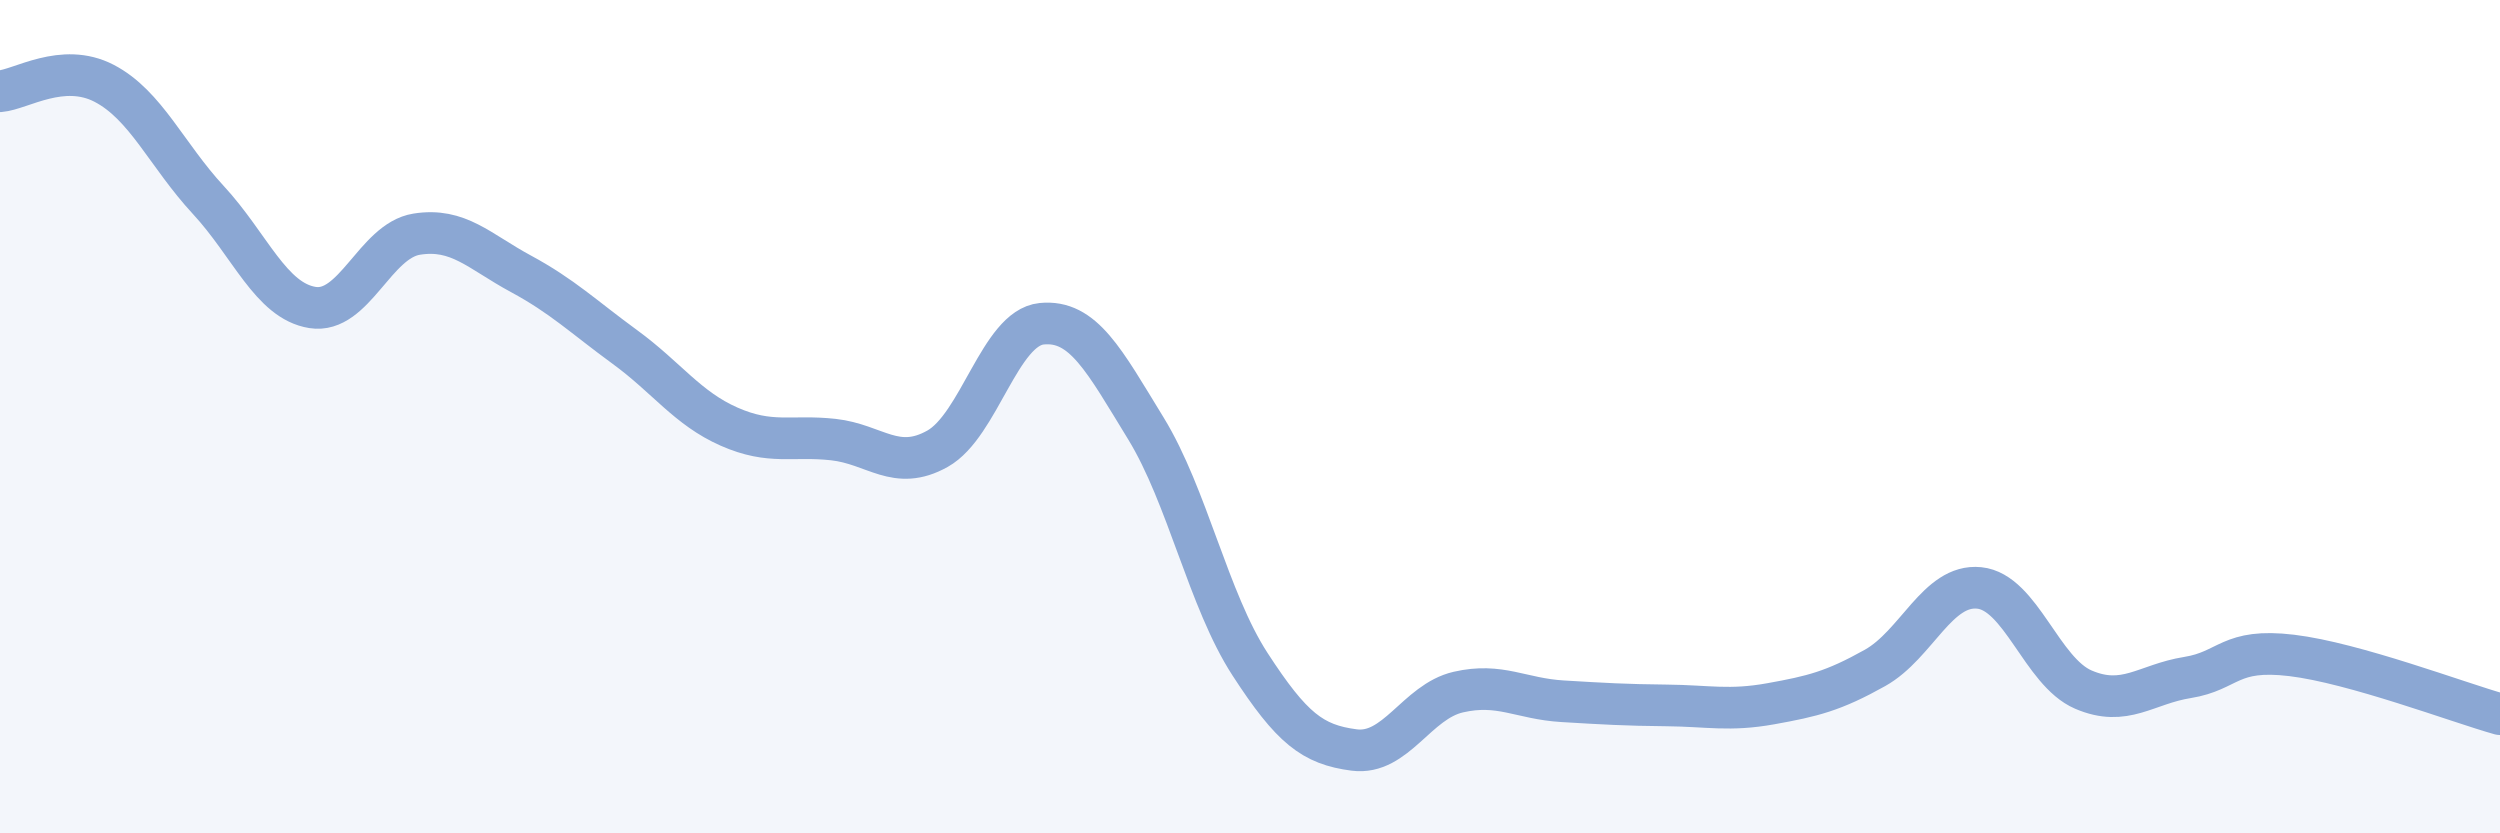
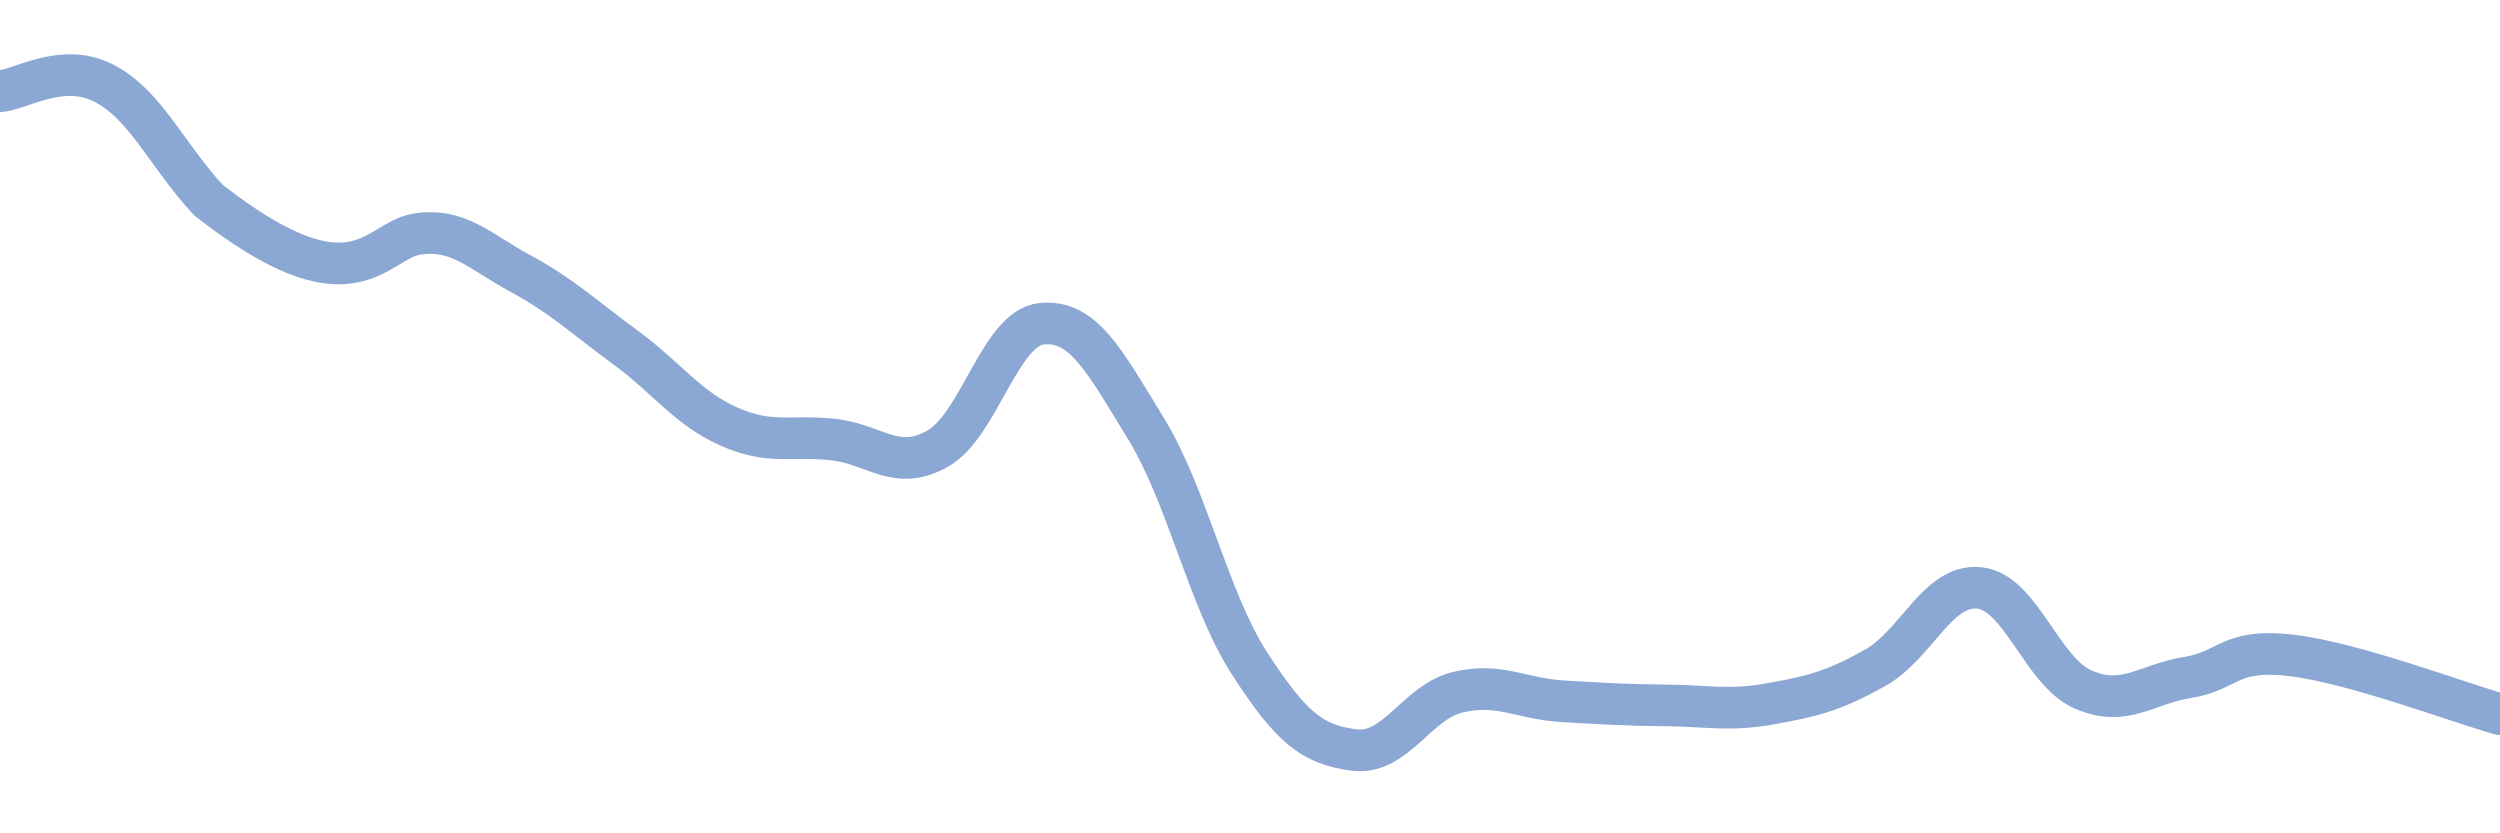
<svg xmlns="http://www.w3.org/2000/svg" width="60" height="20" viewBox="0 0 60 20">
-   <path d="M 0,2.19 C 0.5,2.15 1.5,1.48 2.5,2 C 3.5,2.52 4,3.72 5,4.8 C 6,5.88 6.5,7.22 7.5,7.38 C 8.5,7.54 9,5.78 10,5.62 C 11,5.46 11.5,6.03 12.5,6.57 C 13.5,7.11 14,7.6 15,8.33 C 16,9.06 16.5,9.8 17.5,10.24 C 18.5,10.68 19,10.44 20,10.55 C 21,10.66 21.5,11.33 22.5,10.77 C 23.5,10.21 24,7.87 25,7.77 C 26,7.67 26.5,8.65 27.5,10.28 C 28.5,11.91 29,14.4 30,15.94 C 31,17.48 31.5,17.87 32.5,18 C 33.5,18.13 34,16.84 35,16.61 C 36,16.38 36.5,16.77 37.5,16.83 C 38.5,16.89 39,16.92 40,16.93 C 41,16.94 41.5,17.07 42.5,16.89 C 43.5,16.71 44,16.59 45,16.03 C 46,15.47 46.5,14.01 47.5,14.11 C 48.5,14.21 49,16.12 50,16.55 C 51,16.98 51.5,16.42 52.5,16.26 C 53.5,16.1 53.5,15.55 55,15.73 C 56.5,15.91 59,16.86 60,17.14L60 20L0 20Z" fill="#8ba7d3" opacity="0.1" stroke-linecap="round" stroke-linejoin="round" />
-   <path d="M 0,2.19 C 0.5,2.15 1.5,1.48 2.5,2 C 3.5,2.52 4,3.72 5,4.8 C 6,5.88 6.5,7.22 7.5,7.38 C 8.5,7.54 9,5.78 10,5.62 C 11,5.46 11.5,6.03 12.5,6.57 C 13.5,7.11 14,7.6 15,8.33 C 16,9.06 16.5,9.8 17.5,10.24 C 18.5,10.68 19,10.44 20,10.55 C 21,10.66 21.5,11.33 22.5,10.77 C 23.5,10.21 24,7.87 25,7.77 C 26,7.67 26.5,8.65 27.5,10.28 C 28.5,11.91 29,14.4 30,15.94 C 31,17.48 31.5,17.87 32.5,18 C 33.5,18.13 34,16.84 35,16.61 C 36,16.38 36.5,16.77 37.5,16.83 C 38.5,16.89 39,16.92 40,16.93 C 41,16.94 41.5,17.07 42.5,16.89 C 43.5,16.71 44,16.59 45,16.03 C 46,15.47 46.5,14.01 47.5,14.11 C 48.5,14.21 49,16.12 50,16.55 C 51,16.98 51.5,16.42 52.5,16.26 C 53.5,16.1 53.5,15.55 55,15.73 C 56.5,15.91 59,16.86 60,17.14" stroke="#8ba7d3" stroke-width="1" fill="none" stroke-linecap="round" stroke-linejoin="round" />
+   <path d="M 0,2.19 C 0.5,2.15 1.5,1.48 2.5,2 C 3.5,2.52 4,3.72 5,4.8 C 8.5,7.54 9,5.78 10,5.62 C 11,5.46 11.5,6.03 12.5,6.57 C 13.5,7.11 14,7.6 15,8.33 C 16,9.06 16.5,9.8 17.5,10.24 C 18.5,10.68 19,10.44 20,10.55 C 21,10.66 21.5,11.33 22.5,10.77 C 23.5,10.21 24,7.87 25,7.77 C 26,7.67 26.5,8.65 27.5,10.28 C 28.5,11.91 29,14.4 30,15.94 C 31,17.48 31.5,17.87 32.5,18 C 33.5,18.13 34,16.84 35,16.61 C 36,16.38 36.5,16.77 37.5,16.83 C 38.5,16.89 39,16.92 40,16.93 C 41,16.94 41.5,17.07 42.5,16.89 C 43.5,16.71 44,16.59 45,16.03 C 46,15.47 46.5,14.01 47.5,14.11 C 48.5,14.21 49,16.12 50,16.55 C 51,16.98 51.5,16.42 52.5,16.26 C 53.5,16.1 53.5,15.55 55,15.73 C 56.5,15.91 59,16.86 60,17.14" stroke="#8ba7d3" stroke-width="1" fill="none" stroke-linecap="round" stroke-linejoin="round" />
</svg>